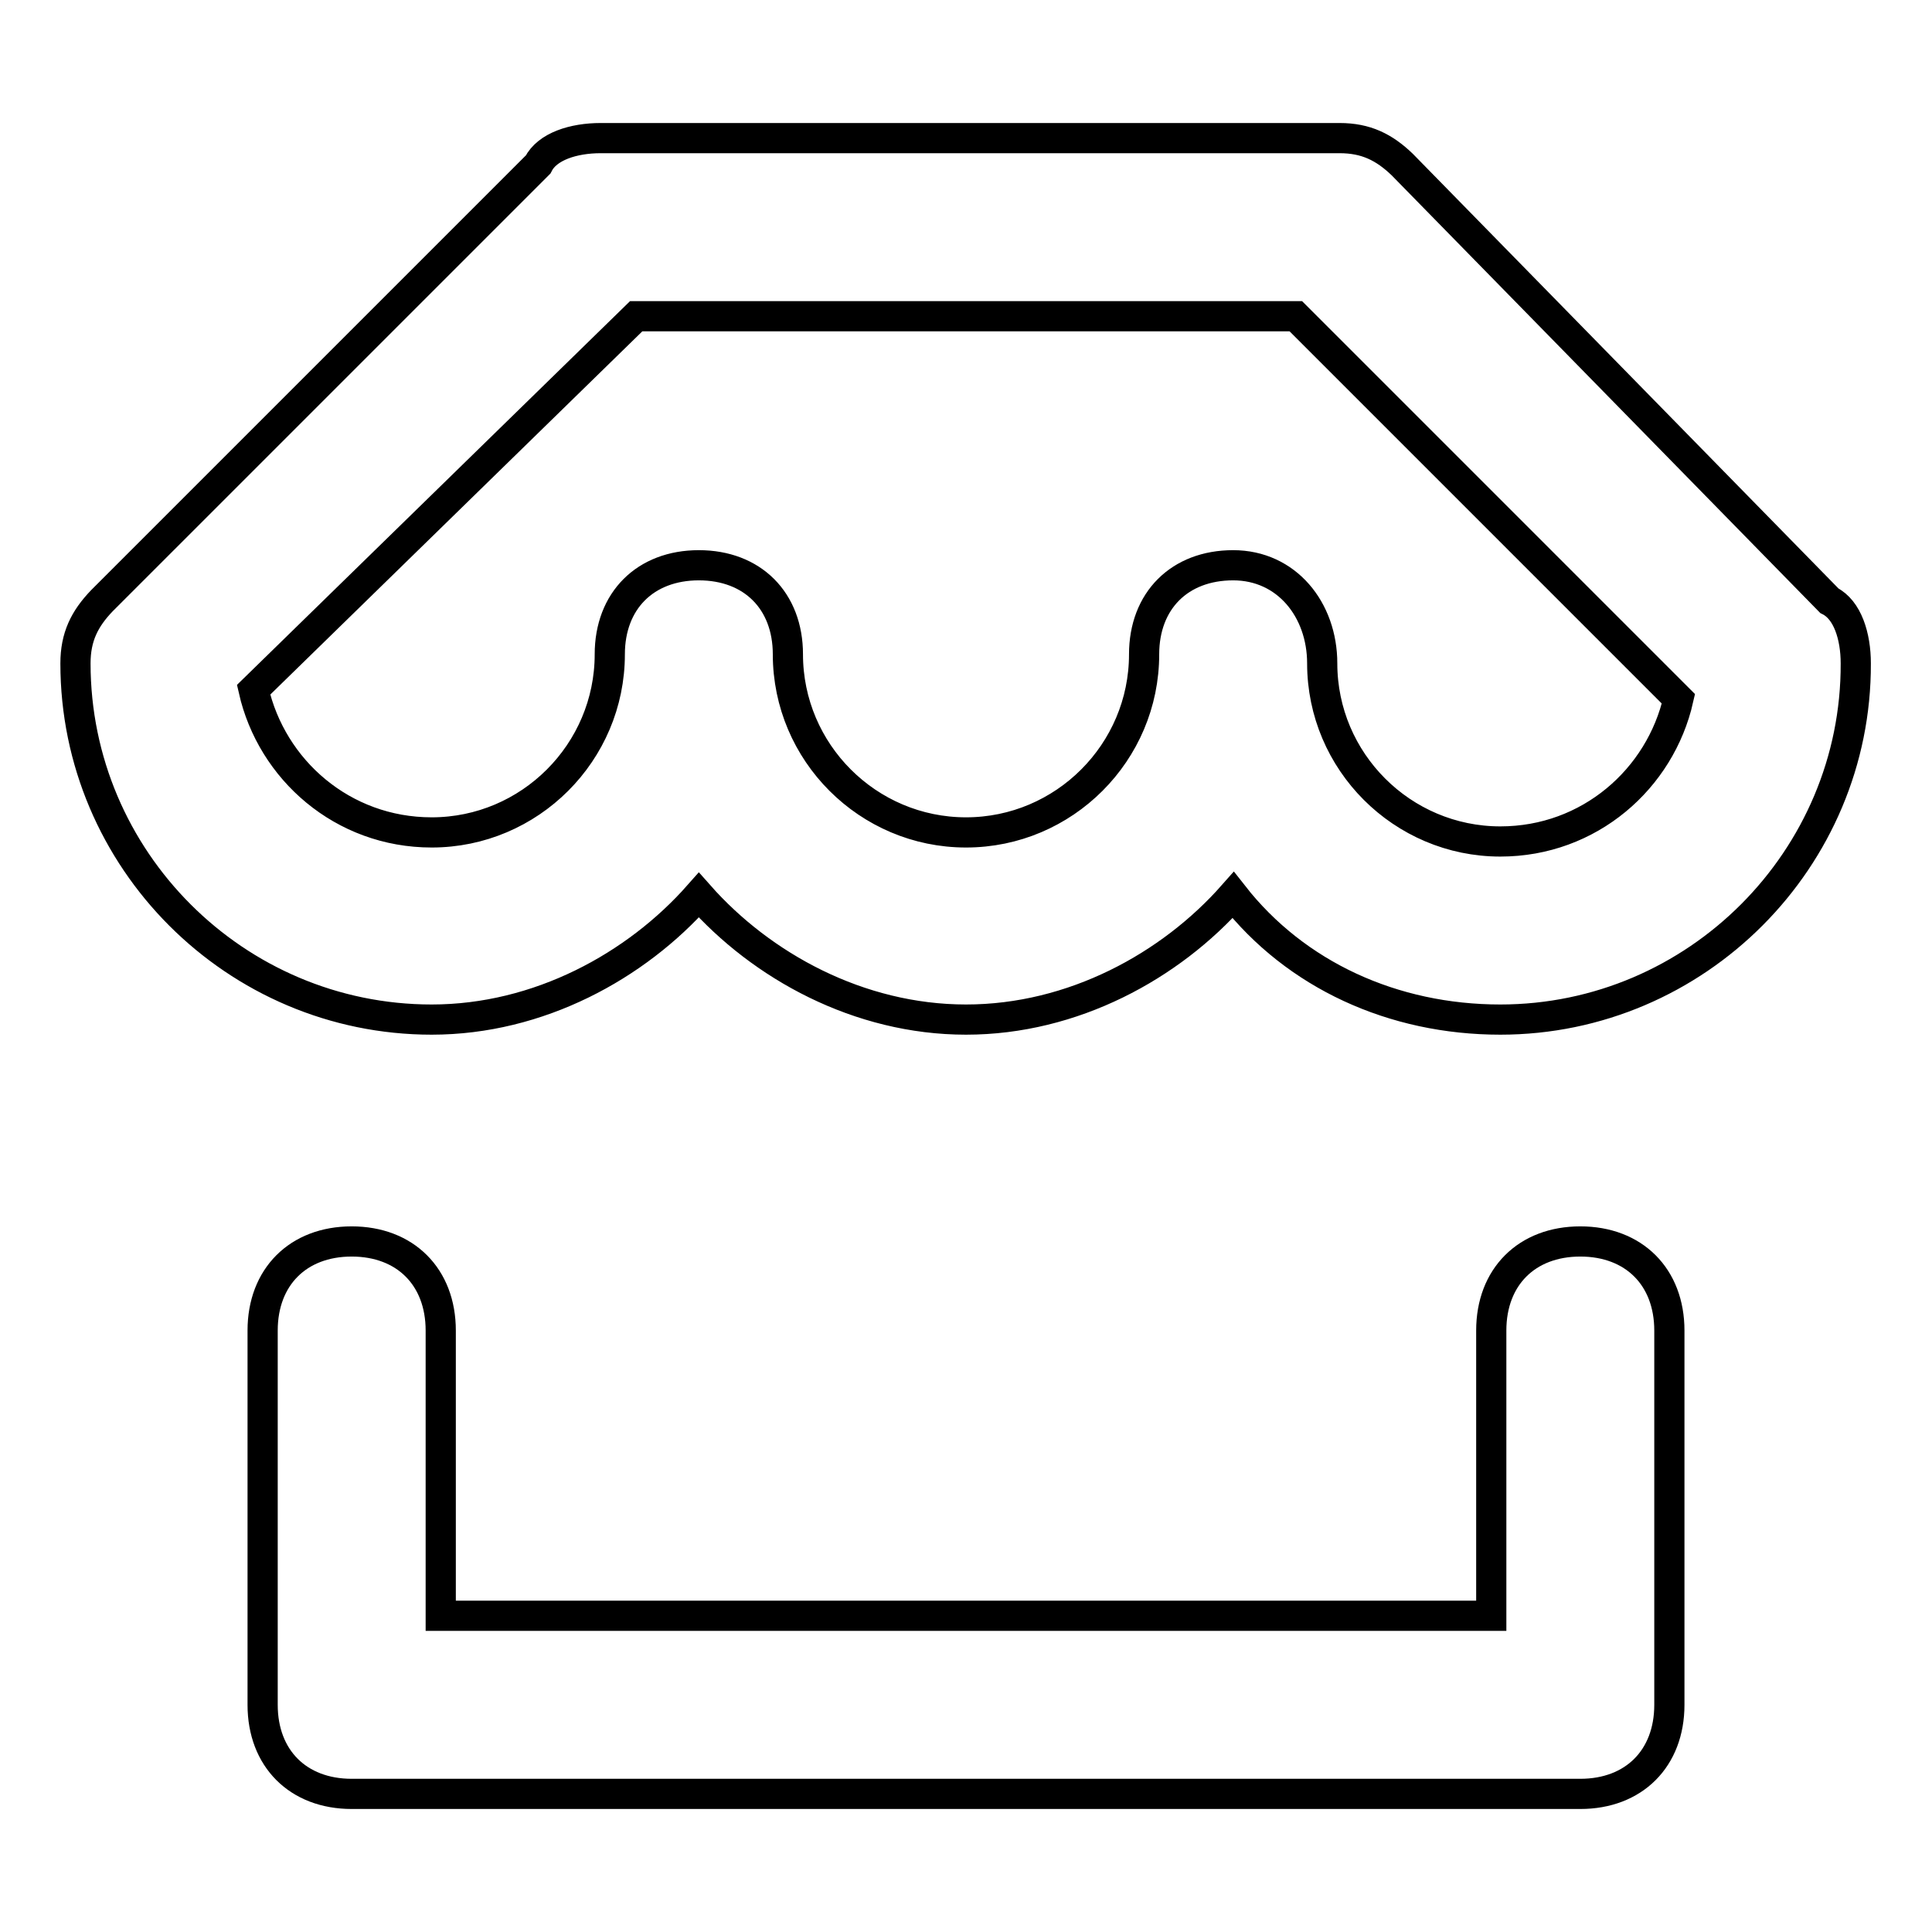
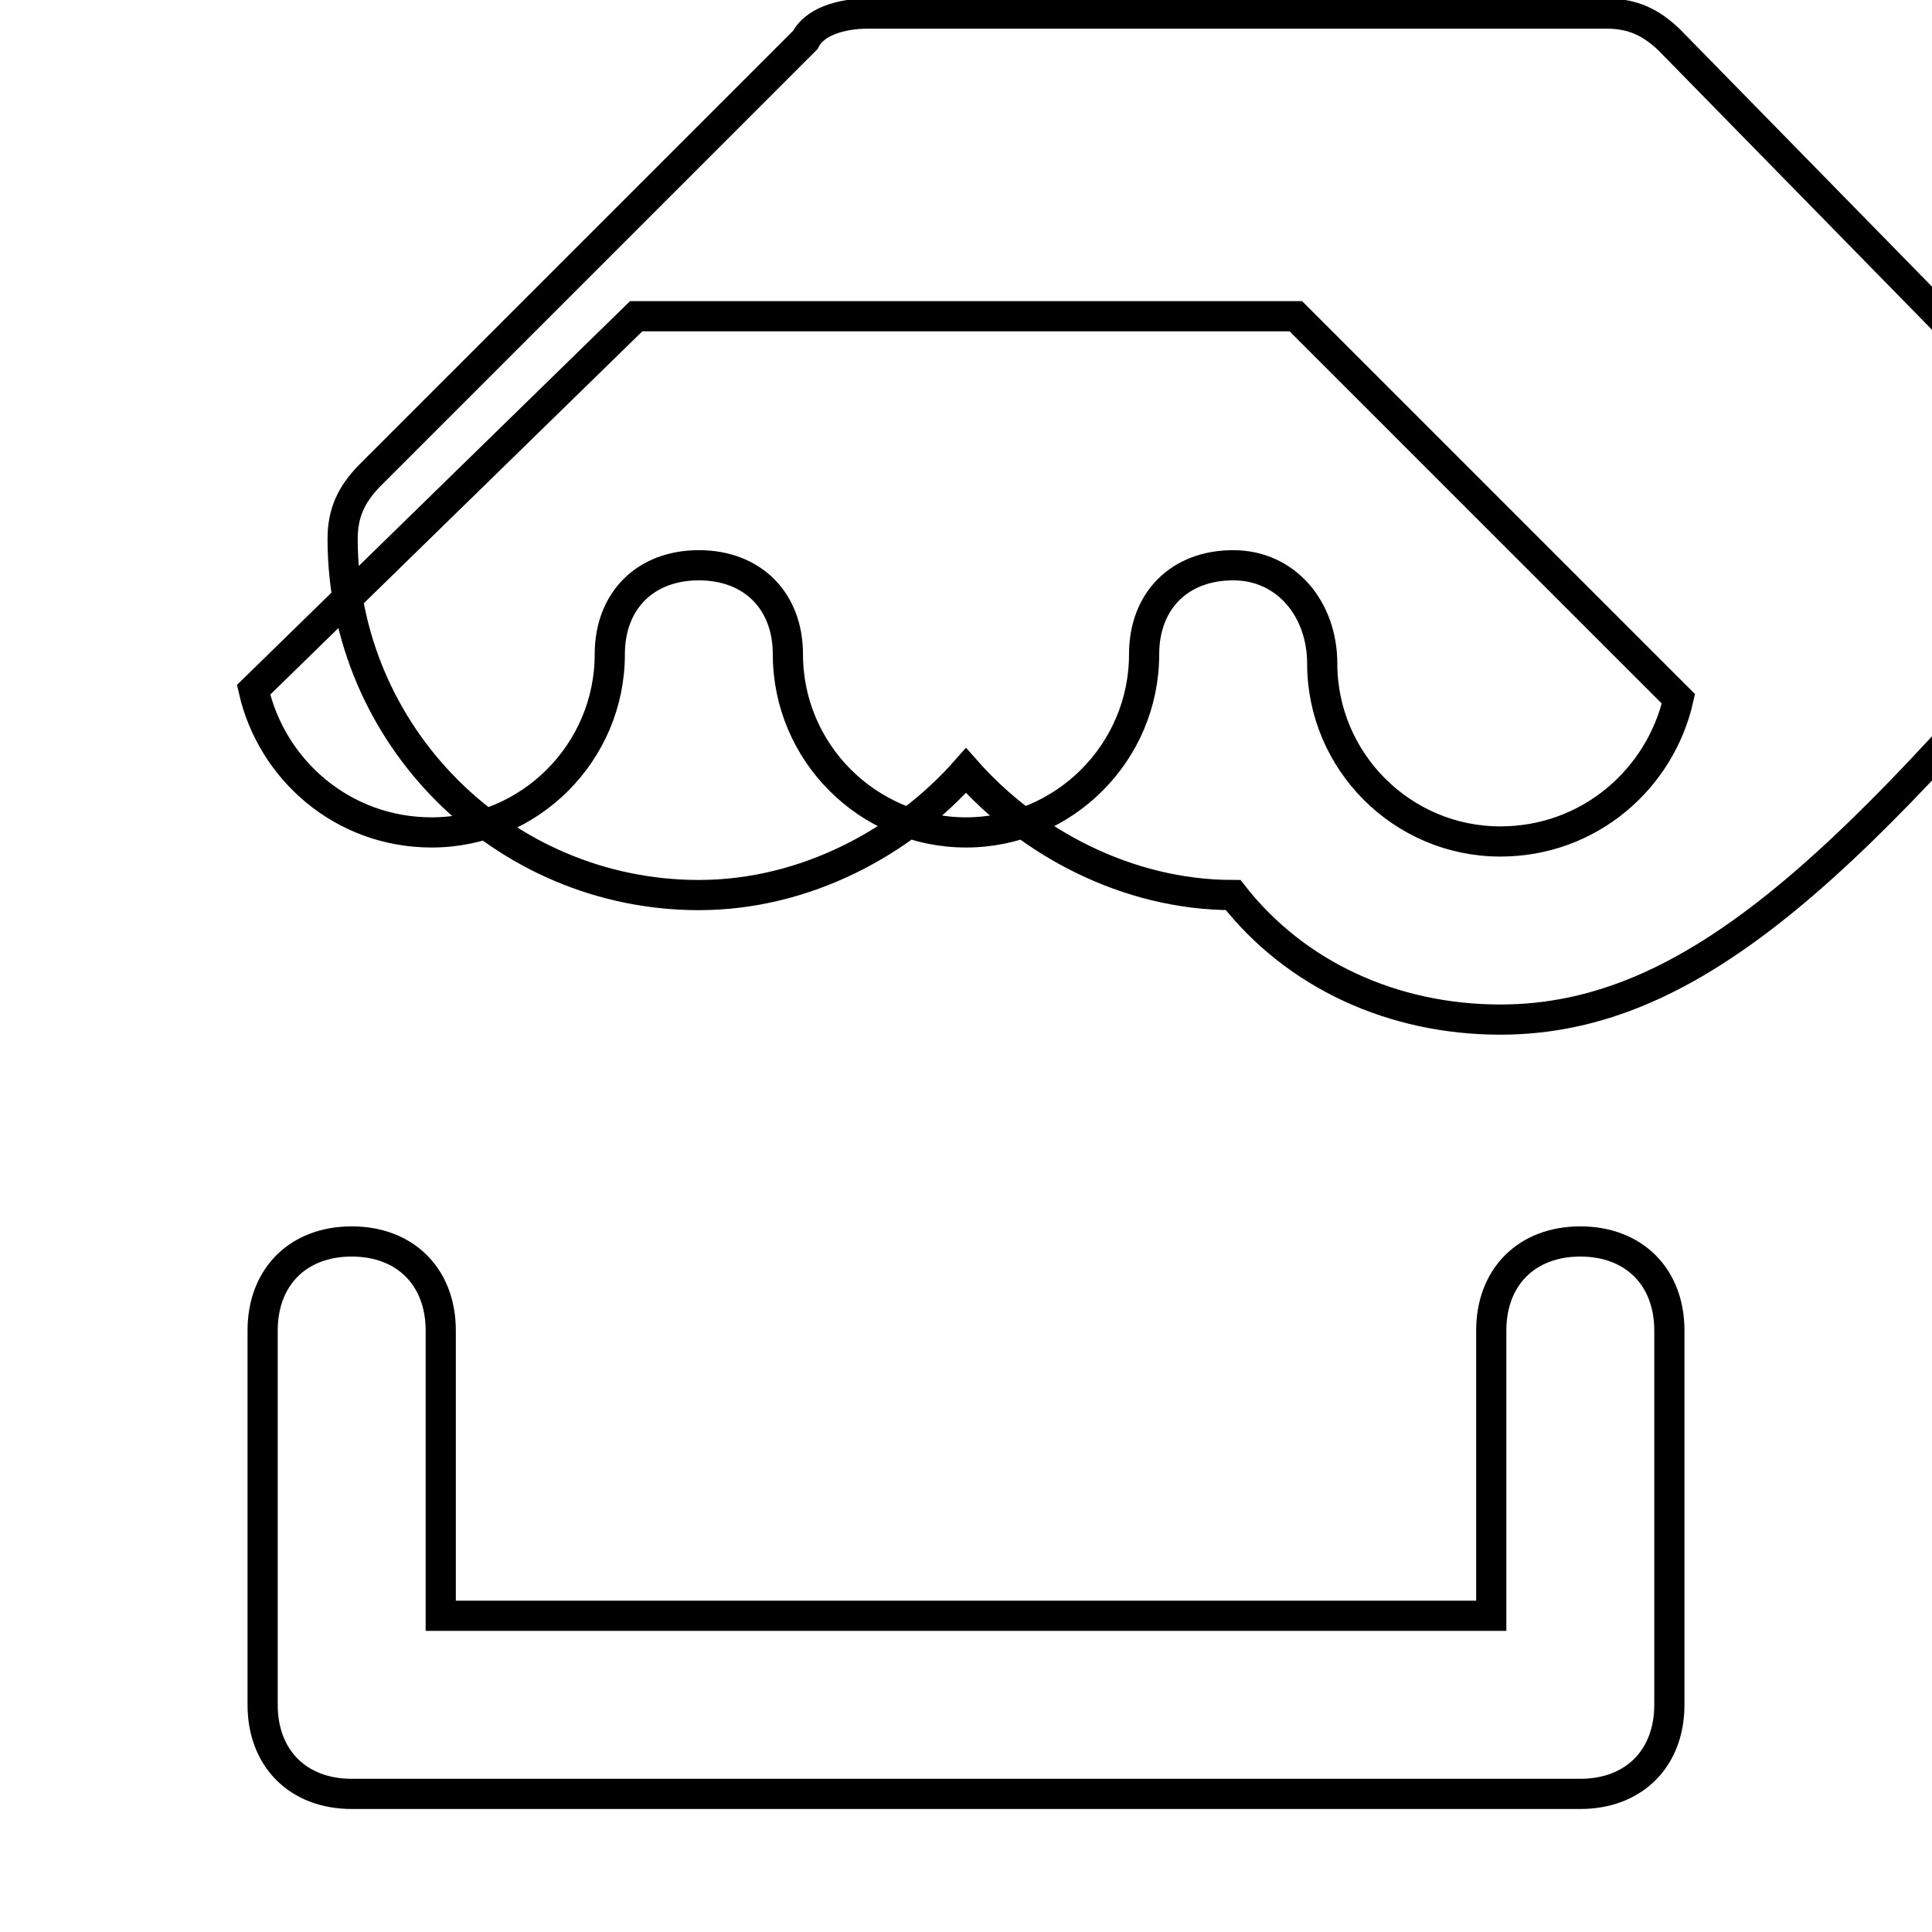
<svg xmlns="http://www.w3.org/2000/svg" version="1.1" x="0px" y="0px" viewBox="0 0 256 256" enable-background="new 0 0 256 256" xml:space="preserve">
  <g>
-     <path stroke-width="4" fill-opacity="0" stroke="#000000" d="M198.8,135.1c-14.2,0-27.1-5.9-35.4-16.5c-8.3,9.4-21.2,16.5-35.4,16.5c-14.2,0-27.1-7.1-35.4-16.5 c-8.3,9.4-21.2,16.5-35.4,16.5c-26,0-47.2-21.2-47.2-47.2c0-3.5,1.2-5.9,3.5-8.3l57.8-57.8c1.2-2.4,4.7-3.5,8.3-3.5h97.9 c3.5,0,5.9,1.2,8.3,3.5l56.6,57.8c2.4,1.2,3.5,4.7,3.5,8.3C246,113.8,224.8,135.1,198.8,135.1L198.8,135.1z M175.2,87.9 c0,13,10.6,23.6,23.6,23.6c11.8,0,21.2-8.3,23.6-18.9l-50.7-50.7H84.3L33.6,91.4c2.4,10.6,11.8,18.9,23.6,18.9 c13,0,23.6-10.6,23.6-23.6c0-7.1,4.7-11.8,11.8-11.8c7.1,0,11.8,4.7,11.8,11.8c0,13,10.6,23.6,23.6,23.6c13,0,23.6-10.6,23.6-23.6 c0-7.1,4.7-11.8,11.8-11.8C170.5,74.9,175.2,80.8,175.2,87.9L175.2,87.9z M221.2,225.9v-49.6c0-7.1-4.7-11.8-11.8-11.8 s-11.8,4.7-11.8,11.8v37.8H58.4v-37.8c0-7.1-4.7-11.8-11.8-11.8s-11.8,4.7-11.8,11.8v49.6c0,7.1,4.7,11.8,11.8,11.8h162.8 C216.5,237.7,221.2,233,221.2,225.9z" />
+     <path stroke-width="4" fill-opacity="0" stroke="#000000" d="M198.8,135.1c-14.2,0-27.1-5.9-35.4-16.5c-14.2,0-27.1-7.1-35.4-16.5 c-8.3,9.4-21.2,16.5-35.4,16.5c-26,0-47.2-21.2-47.2-47.2c0-3.5,1.2-5.9,3.5-8.3l57.8-57.8c1.2-2.4,4.7-3.5,8.3-3.5h97.9 c3.5,0,5.9,1.2,8.3,3.5l56.6,57.8c2.4,1.2,3.5,4.7,3.5,8.3C246,113.8,224.8,135.1,198.8,135.1L198.8,135.1z M175.2,87.9 c0,13,10.6,23.6,23.6,23.6c11.8,0,21.2-8.3,23.6-18.9l-50.7-50.7H84.3L33.6,91.4c2.4,10.6,11.8,18.9,23.6,18.9 c13,0,23.6-10.6,23.6-23.6c0-7.1,4.7-11.8,11.8-11.8c7.1,0,11.8,4.7,11.8,11.8c0,13,10.6,23.6,23.6,23.6c13,0,23.6-10.6,23.6-23.6 c0-7.1,4.7-11.8,11.8-11.8C170.5,74.9,175.2,80.8,175.2,87.9L175.2,87.9z M221.2,225.9v-49.6c0-7.1-4.7-11.8-11.8-11.8 s-11.8,4.7-11.8,11.8v37.8H58.4v-37.8c0-7.1-4.7-11.8-11.8-11.8s-11.8,4.7-11.8,11.8v49.6c0,7.1,4.7,11.8,11.8,11.8h162.8 C216.5,237.7,221.2,233,221.2,225.9z" />
  </g>
</svg>